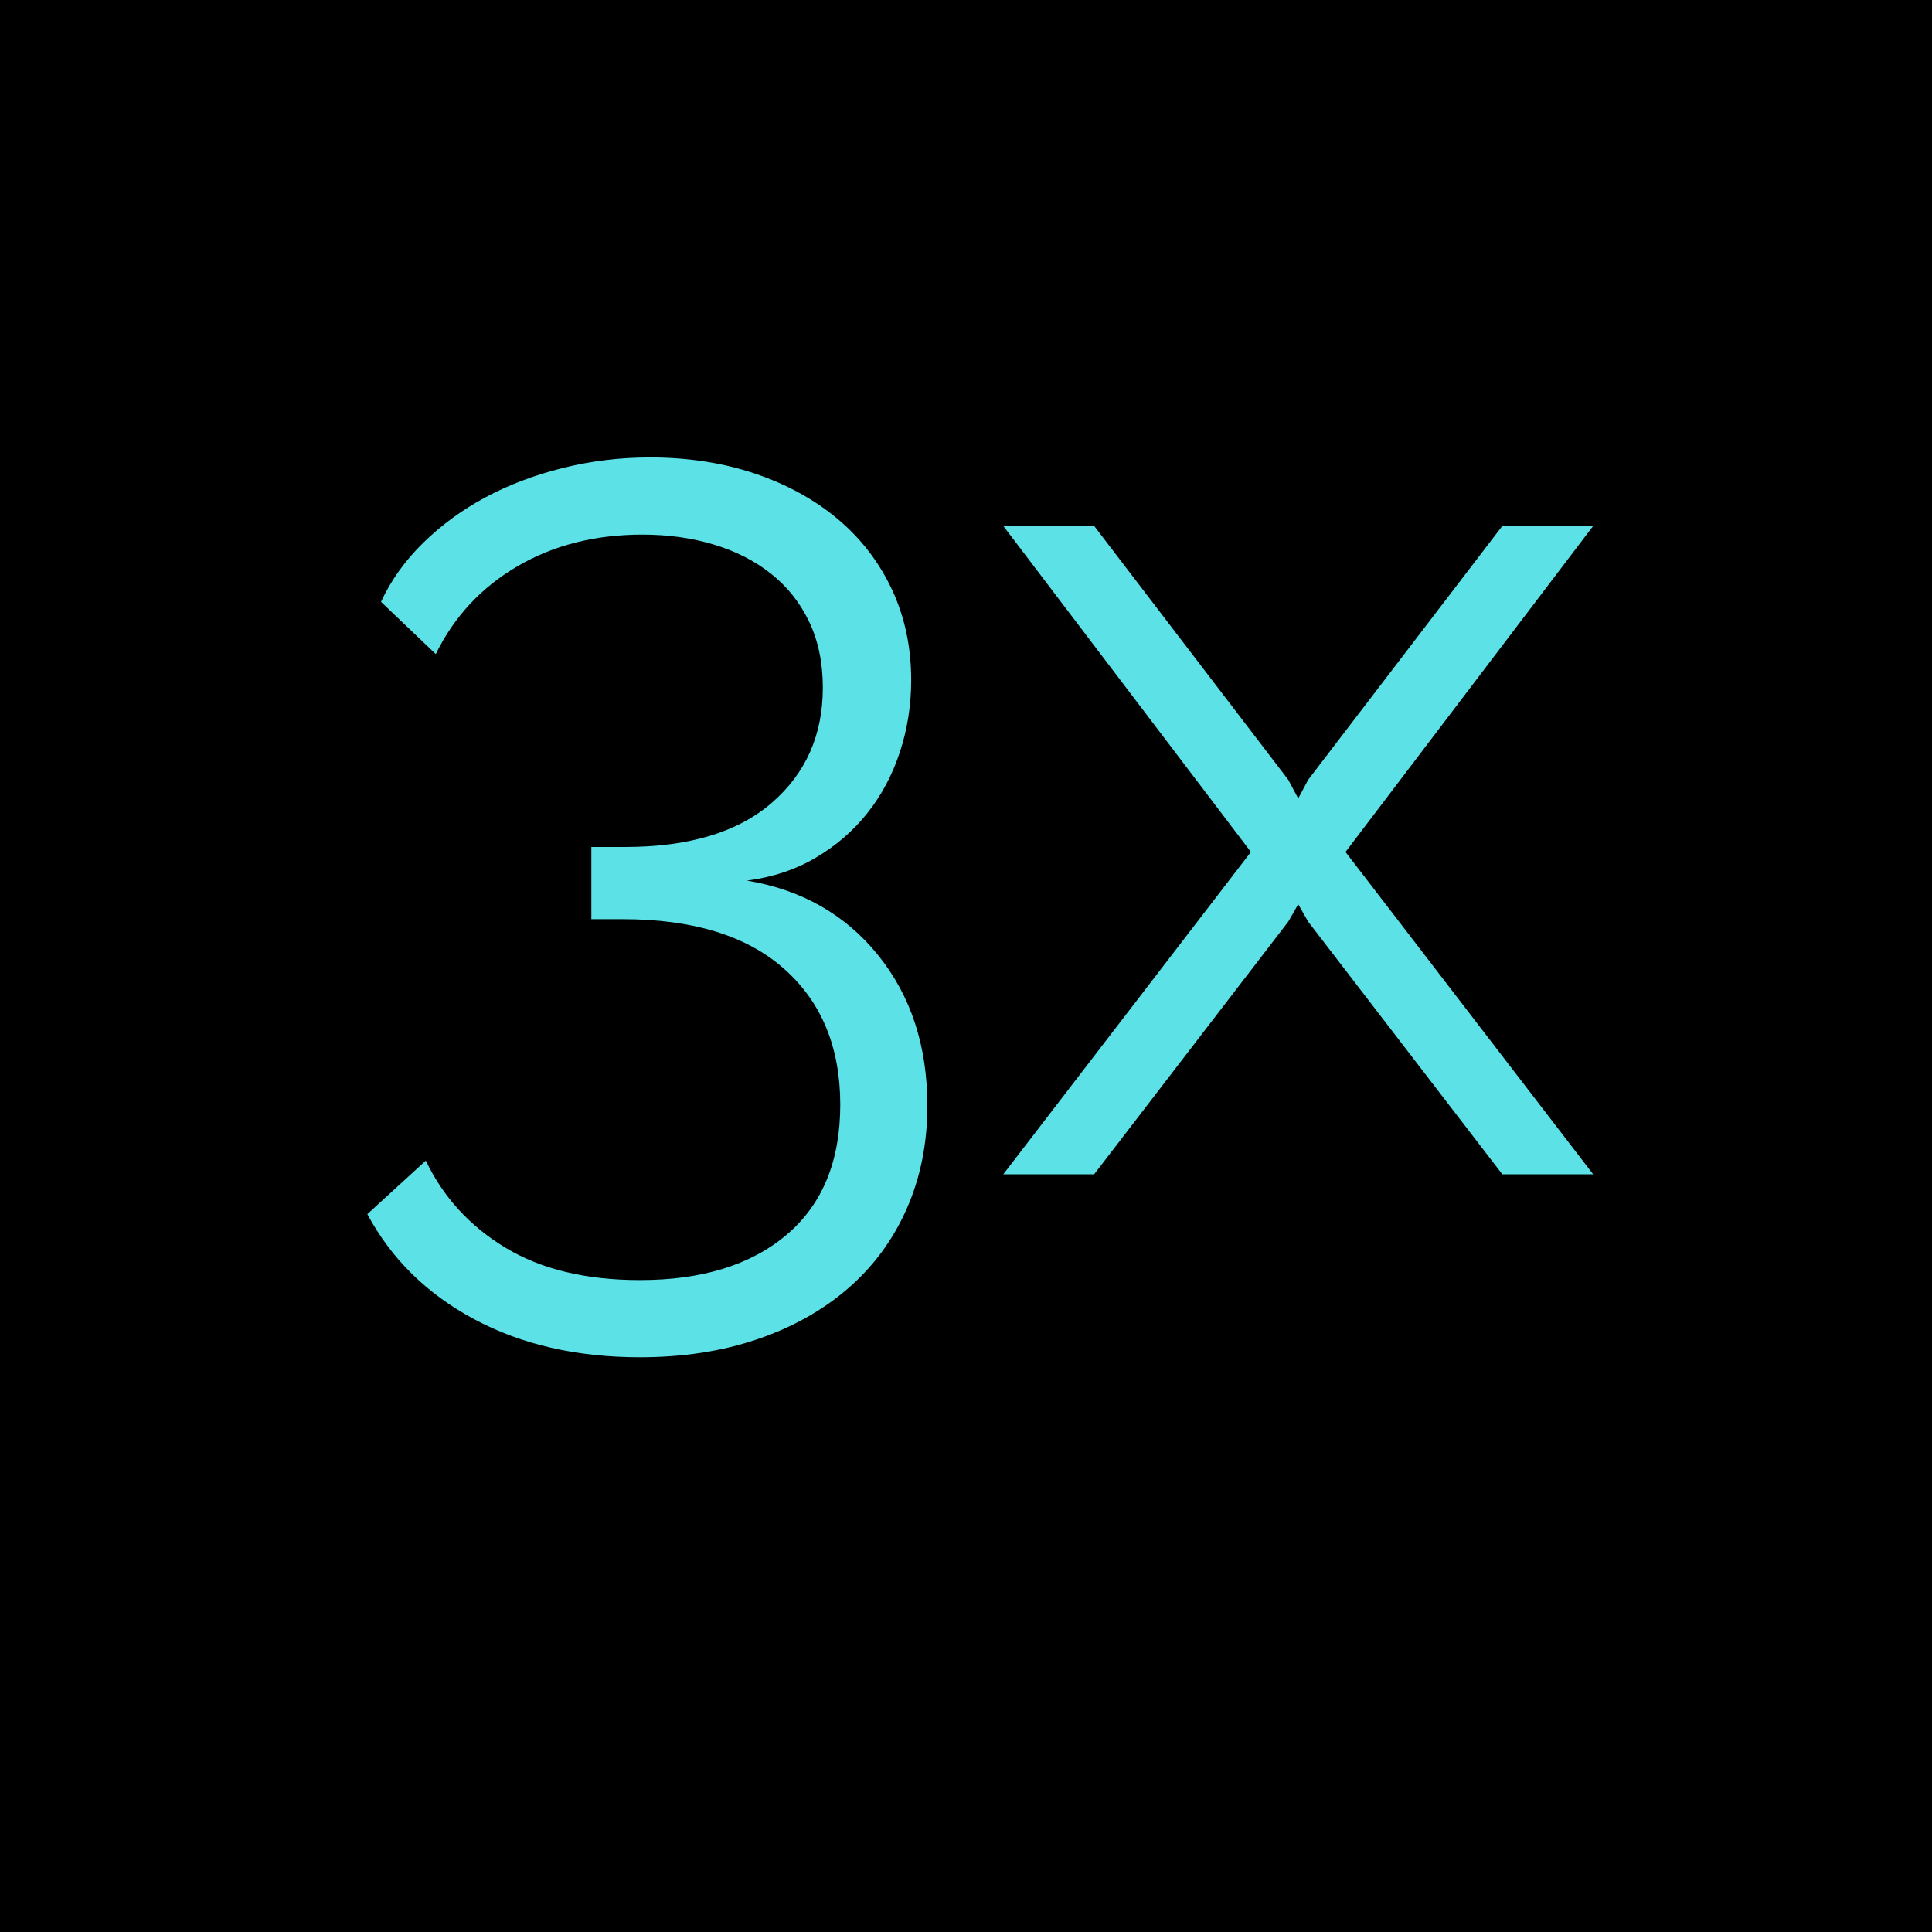
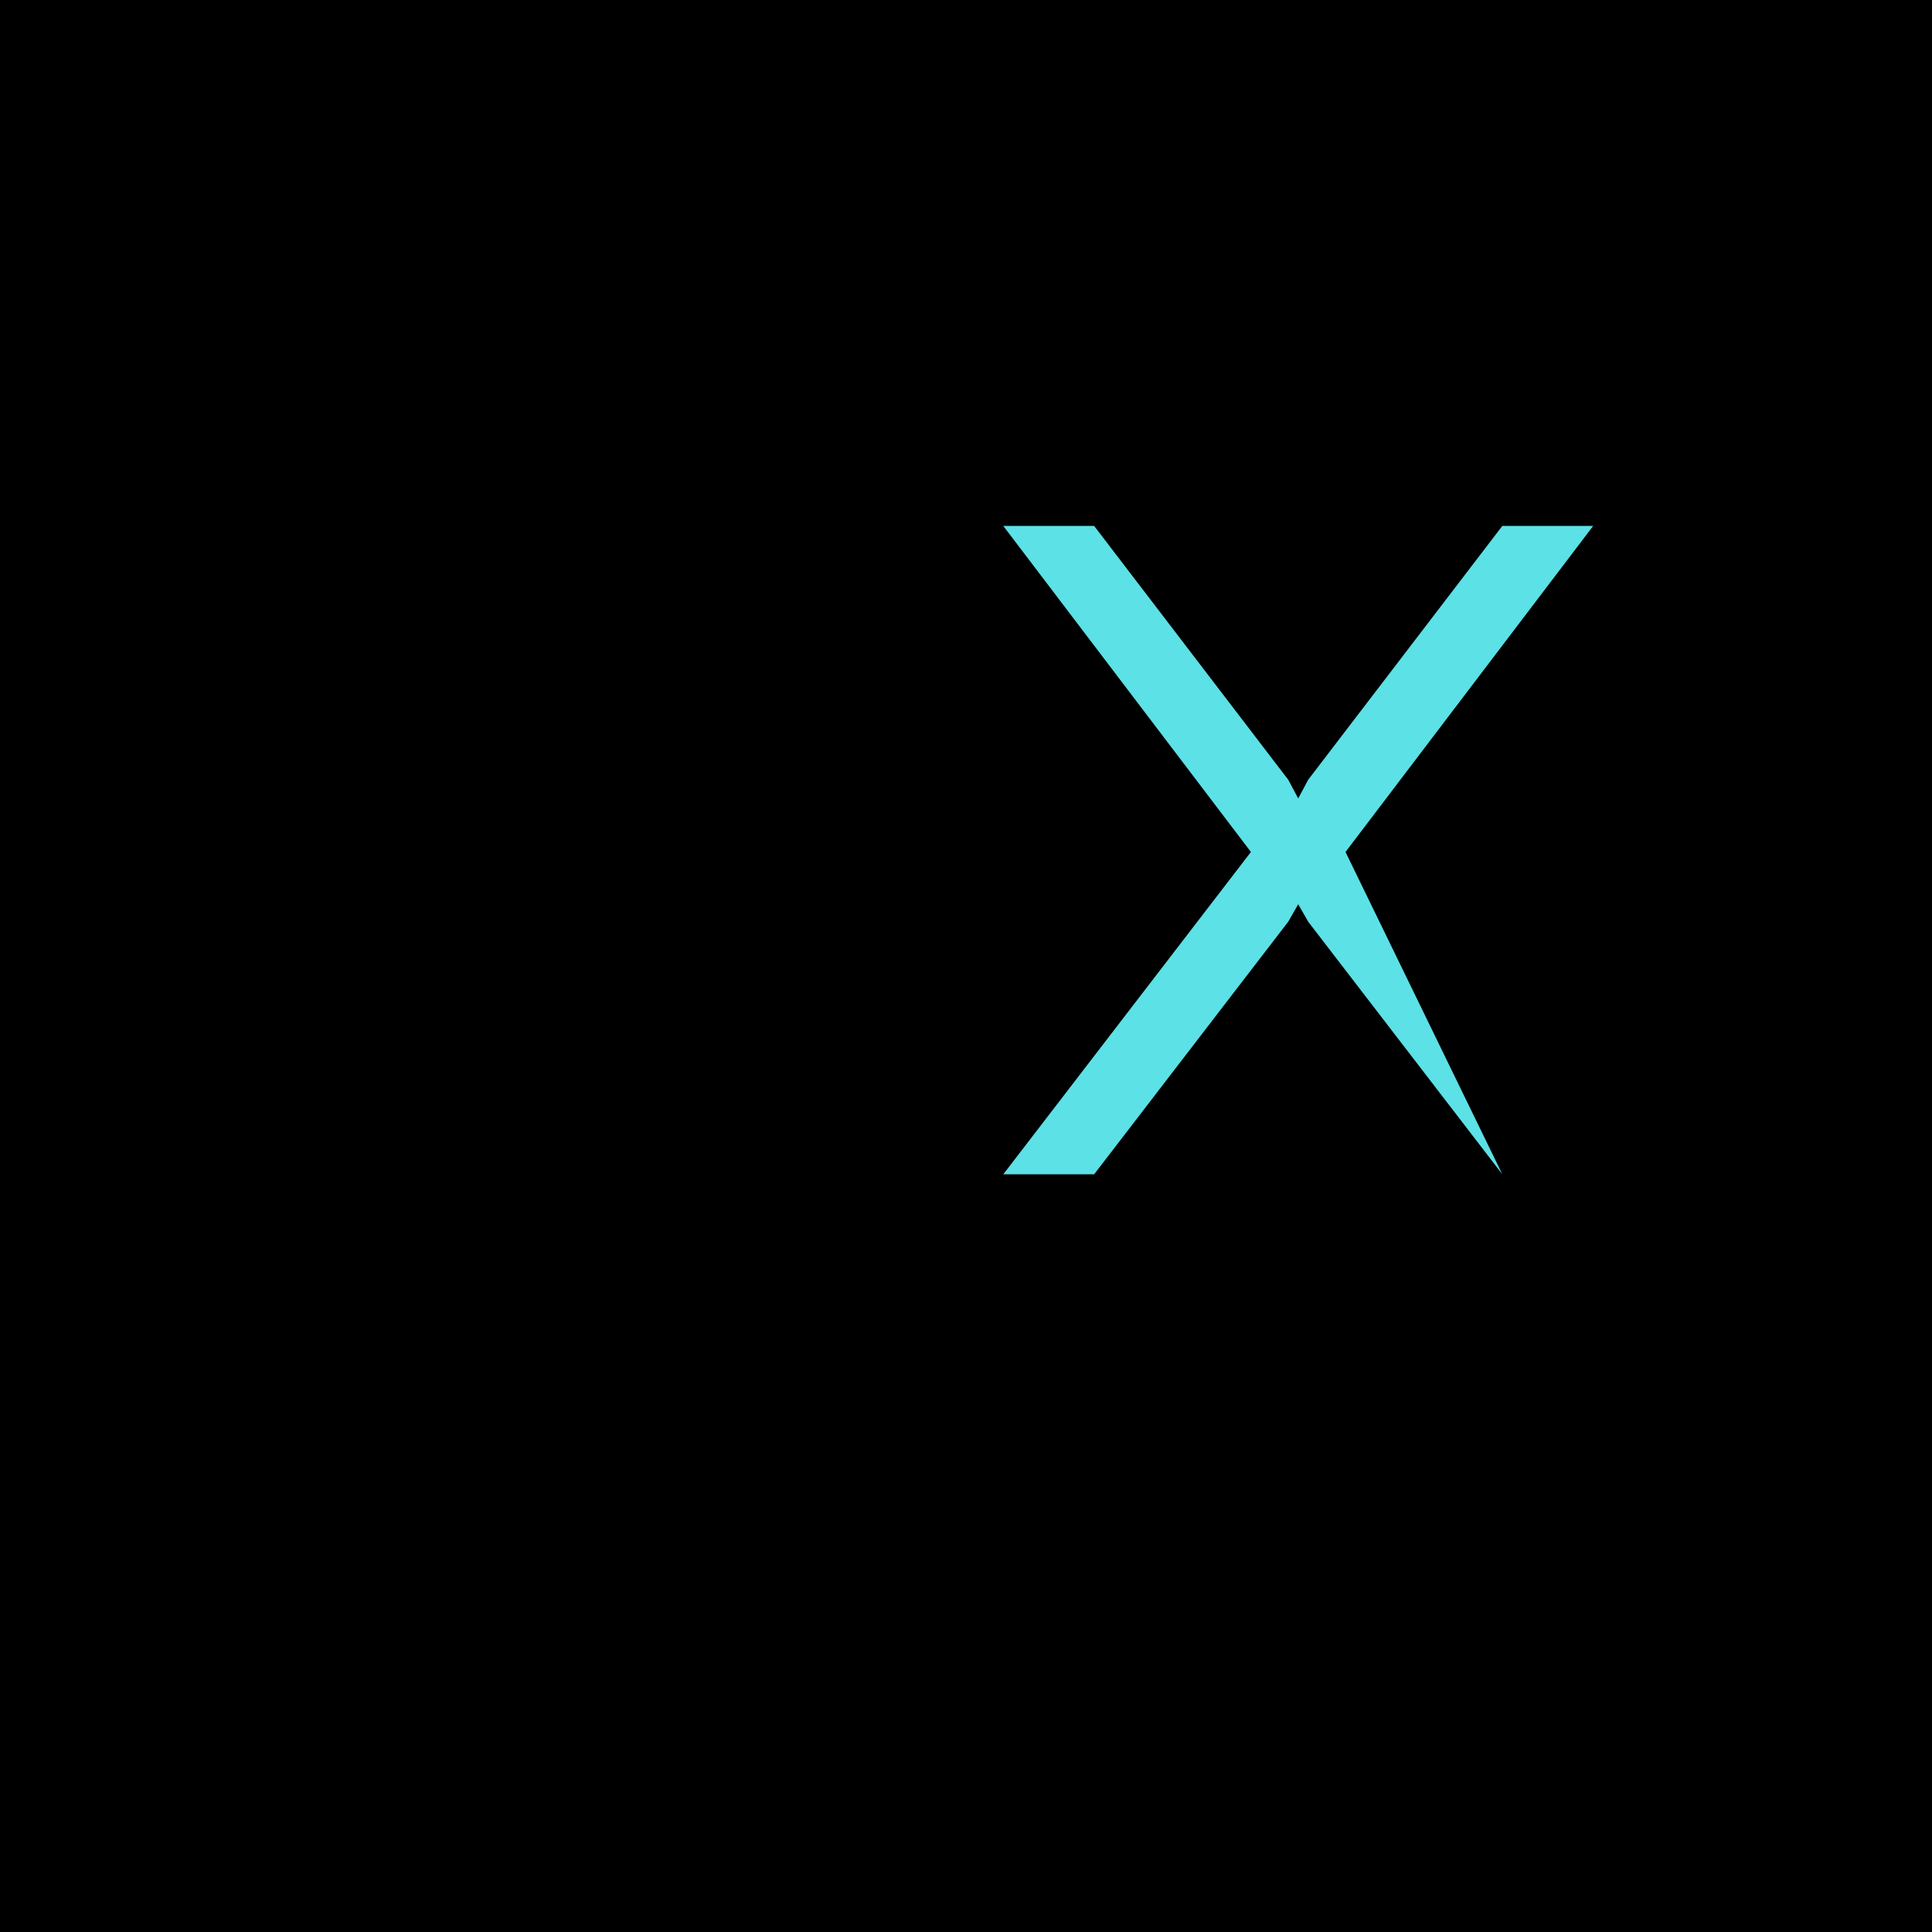
<svg xmlns="http://www.w3.org/2000/svg" width="1080" viewBox="0 0 810 810" height="1080" preserveAspectRatio="xMidYMid meet">
  <defs>
    <g />
  </defs>
  <rect x="-81" width="972" fill="#ffffff" y="-81" height="972" fill-opacity="1" />
  <rect x="-81" width="972" fill="#000000" y="-81" height="972" fill-opacity="1" />
  <g fill="#5ce1e6" fill-opacity="1">
    <g transform="translate(134.176, 492.334)">
      <g>
-         <path d="M 178.969 -123.141 C 201.926 -119.316 220.273 -108.879 234.016 -91.828 C 247.754 -74.785 254.625 -53.742 254.625 -28.703 C 254.625 -13.047 251.754 1.301 246.016 14.344 C 240.273 27.395 232.098 38.523 221.484 47.734 C 210.879 56.953 198.188 64.082 183.406 69.125 C 168.625 74.176 152.188 76.703 134.094 76.703 C 107.656 76.703 84.52 71.395 64.688 60.781 C 44.863 50.176 29.91 35.484 19.828 16.703 L 44.344 -5.734 C 51.656 9.566 62.789 21.738 77.75 30.781 C 92.707 39.82 111.488 44.344 134.094 44.344 C 160.188 44.344 180.711 37.992 195.672 25.297 C 210.629 12.609 218.109 -5.562 218.109 -29.219 C 218.109 -53.219 210.281 -72.176 194.625 -86.094 C 178.969 -100.008 156.359 -106.969 126.797 -106.969 L 113.75 -106.969 L 113.75 -137.234 L 127.844 -137.234 C 154.625 -137.234 175.145 -143.406 189.406 -155.75 C 203.664 -168.102 210.797 -184.191 210.797 -204.016 C 210.797 -214.453 208.883 -223.672 205.062 -231.672 C 201.238 -239.672 195.93 -246.363 189.141 -251.75 C 182.359 -257.145 174.359 -261.234 165.141 -264.016 C 155.922 -266.805 145.922 -268.203 135.141 -268.203 C 115.316 -268.203 97.836 -263.766 82.703 -254.891 C 67.566 -246.016 56.176 -233.754 48.531 -218.109 L 25.562 -240.016 C 29.738 -249.055 35.648 -257.316 43.297 -264.797 C 50.953 -272.273 59.648 -278.625 69.391 -283.844 C 79.129 -289.062 89.91 -293.148 101.734 -296.109 C 113.566 -299.066 125.742 -300.547 138.266 -300.547 C 154.273 -300.547 168.973 -298.285 182.359 -293.766 C 195.754 -289.242 207.32 -282.895 217.062 -274.719 C 226.801 -266.539 234.363 -256.711 239.75 -245.234 C 245.145 -233.754 247.844 -221.055 247.844 -207.141 C 247.844 -196.711 246.273 -186.711 243.141 -177.141 C 240.016 -167.578 235.492 -159.055 229.578 -151.578 C 223.672 -144.098 216.453 -137.836 207.922 -132.797 C 199.398 -127.754 189.75 -124.535 178.969 -123.141 Z M 178.969 -123.141 " />
-       </g>
+         </g>
    </g>
  </g>
  <g fill="#5ce1e6" fill-opacity="1">
    <g transform="translate(412.798, 492.334)">
      <g>
-         <path d="M 45.922 -271.844 L 127.312 -165.406 L 131.484 -157.578 L 135.656 -165.406 L 217.062 -271.844 L 255.156 -271.844 L 151.312 -135.141 L 255.156 0 L 217.062 0 L 135.656 -105.922 L 131.484 -113.219 L 127.312 -105.922 L 45.922 0 L 7.828 0 L 111.656 -135.141 L 7.828 -271.844 Z M 45.922 -271.844 " />
+         <path d="M 45.922 -271.844 L 127.312 -165.406 L 131.484 -157.578 L 135.656 -165.406 L 217.062 -271.844 L 255.156 -271.844 L 151.312 -135.141 L 217.062 0 L 135.656 -105.922 L 131.484 -113.219 L 127.312 -105.922 L 45.922 0 L 7.828 0 L 111.656 -135.141 L 7.828 -271.844 Z M 45.922 -271.844 " />
      </g>
    </g>
  </g>
</svg>